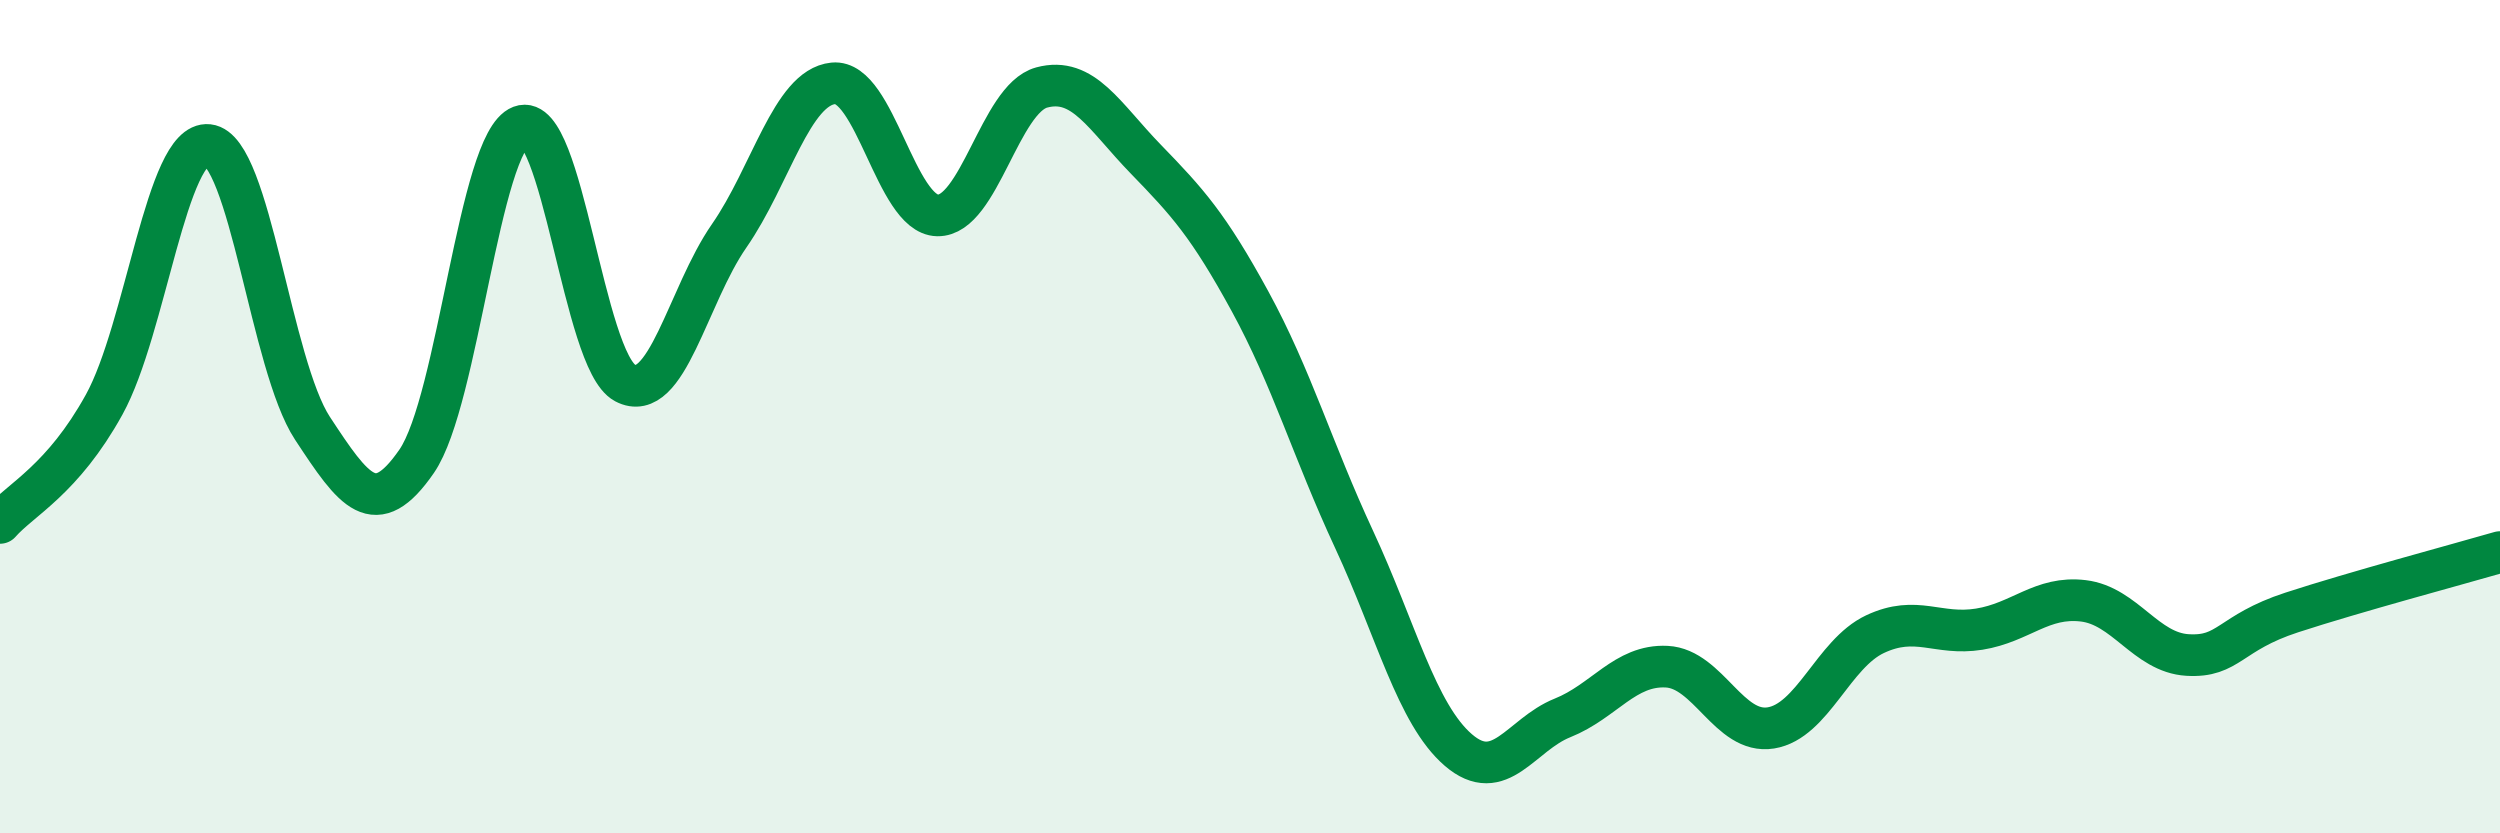
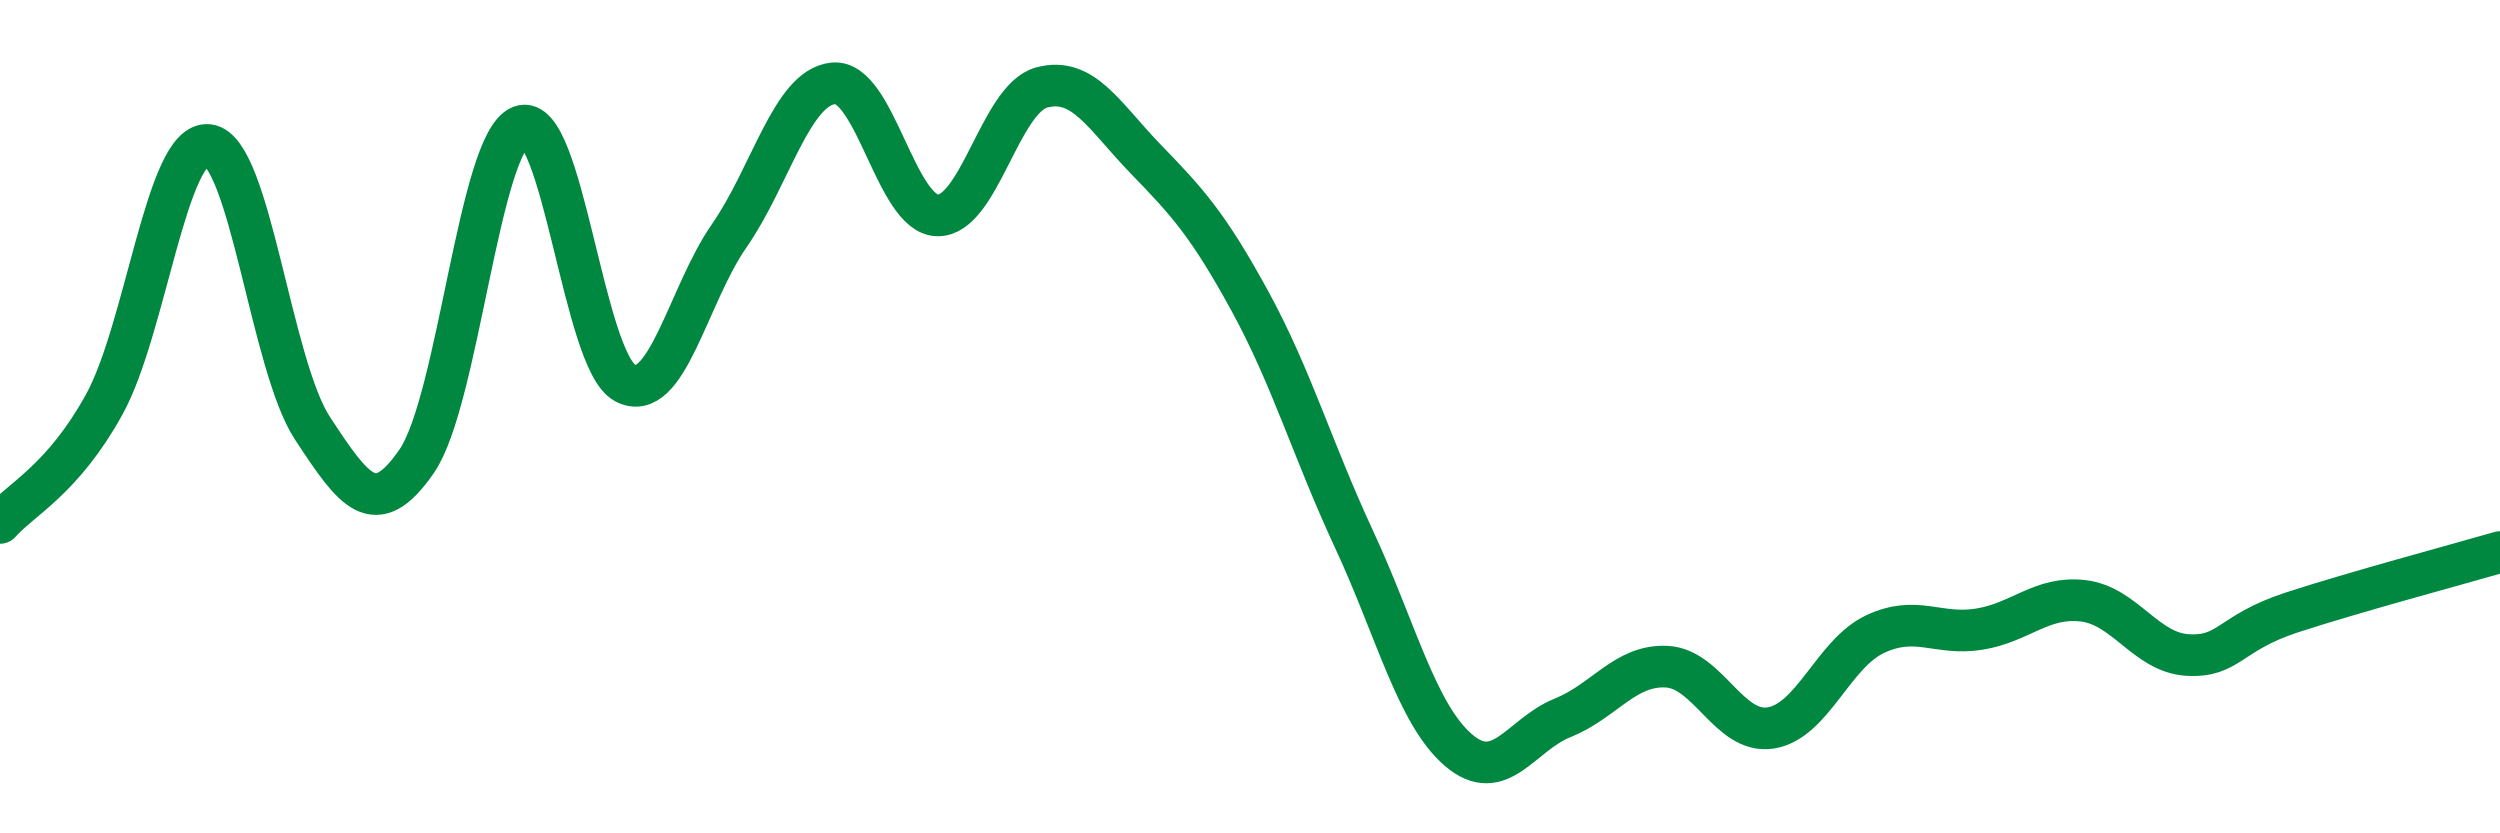
<svg xmlns="http://www.w3.org/2000/svg" width="60" height="20" viewBox="0 0 60 20">
-   <path d="M 0,12.55 C 0.5,11.98 1.5,11.52 2.5,9.71 C 3.5,7.9 4,3.37 5,3.48 C 6,3.59 6.5,8.76 7.5,10.28 C 8.5,11.8 9,12.52 10,11.07 C 11,9.62 11.5,3.41 12.5,3.03 C 13.5,2.65 14,8.66 15,9.19 C 16,9.72 16.5,7.1 17.5,5.66 C 18.5,4.22 19,2.1 20,2 C 21,1.9 21.5,5.15 22.5,5.17 C 23.5,5.19 24,2.37 25,2.1 C 26,1.83 26.5,2.79 27.5,3.82 C 28.5,4.85 29,5.4 30,7.23 C 31,9.06 31.5,10.8 32.5,12.95 C 33.5,15.1 34,17.14 35,18 C 36,18.86 36.5,17.63 37.5,17.23 C 38.5,16.83 39,15.95 40,16 C 41,16.05 41.5,17.63 42.5,17.47 C 43.5,17.31 44,15.69 45,15.22 C 46,14.75 46.5,15.26 47.5,15.1 C 48.5,14.94 49,14.3 50,14.42 C 51,14.54 51.5,15.66 52.5,15.72 C 53.5,15.78 53.5,15.19 55,14.7 C 56.5,14.21 59,13.54 60,13.25L60 20L0 20Z" fill="#008740" opacity="0.1" stroke-linecap="round" stroke-linejoin="round" />
  <path d="M 0,12.55 C 0.5,11.98 1.5,11.52 2.5,9.71 C 3.5,7.9 4,3.37 5,3.48 C 6,3.59 6.5,8.76 7.5,10.28 C 8.5,11.8 9,12.52 10,11.07 C 11,9.62 11.5,3.41 12.5,3.03 C 13.5,2.65 14,8.66 15,9.19 C 16,9.72 16.5,7.1 17.5,5.66 C 18.5,4.22 19,2.1 20,2 C 21,1.9 21.5,5.15 22.5,5.17 C 23.5,5.19 24,2.37 25,2.1 C 26,1.83 26.5,2.79 27.5,3.82 C 28.5,4.85 29,5.4 30,7.23 C 31,9.06 31.5,10.8 32.5,12.95 C 33.5,15.1 34,17.14 35,18 C 36,18.86 36.5,17.63 37.5,17.23 C 38.5,16.83 39,15.95 40,16 C 41,16.05 41.5,17.63 42.5,17.47 C 43.5,17.31 44,15.69 45,15.22 C 46,14.75 46.5,15.26 47.5,15.1 C 48.5,14.94 49,14.3 50,14.42 C 51,14.54 51.5,15.66 52.5,15.72 C 53.5,15.78 53.5,15.19 55,14.7 C 56.5,14.21 59,13.54 60,13.25" stroke="#008740" stroke-width="1" fill="none" stroke-linecap="round" stroke-linejoin="round" />
</svg>